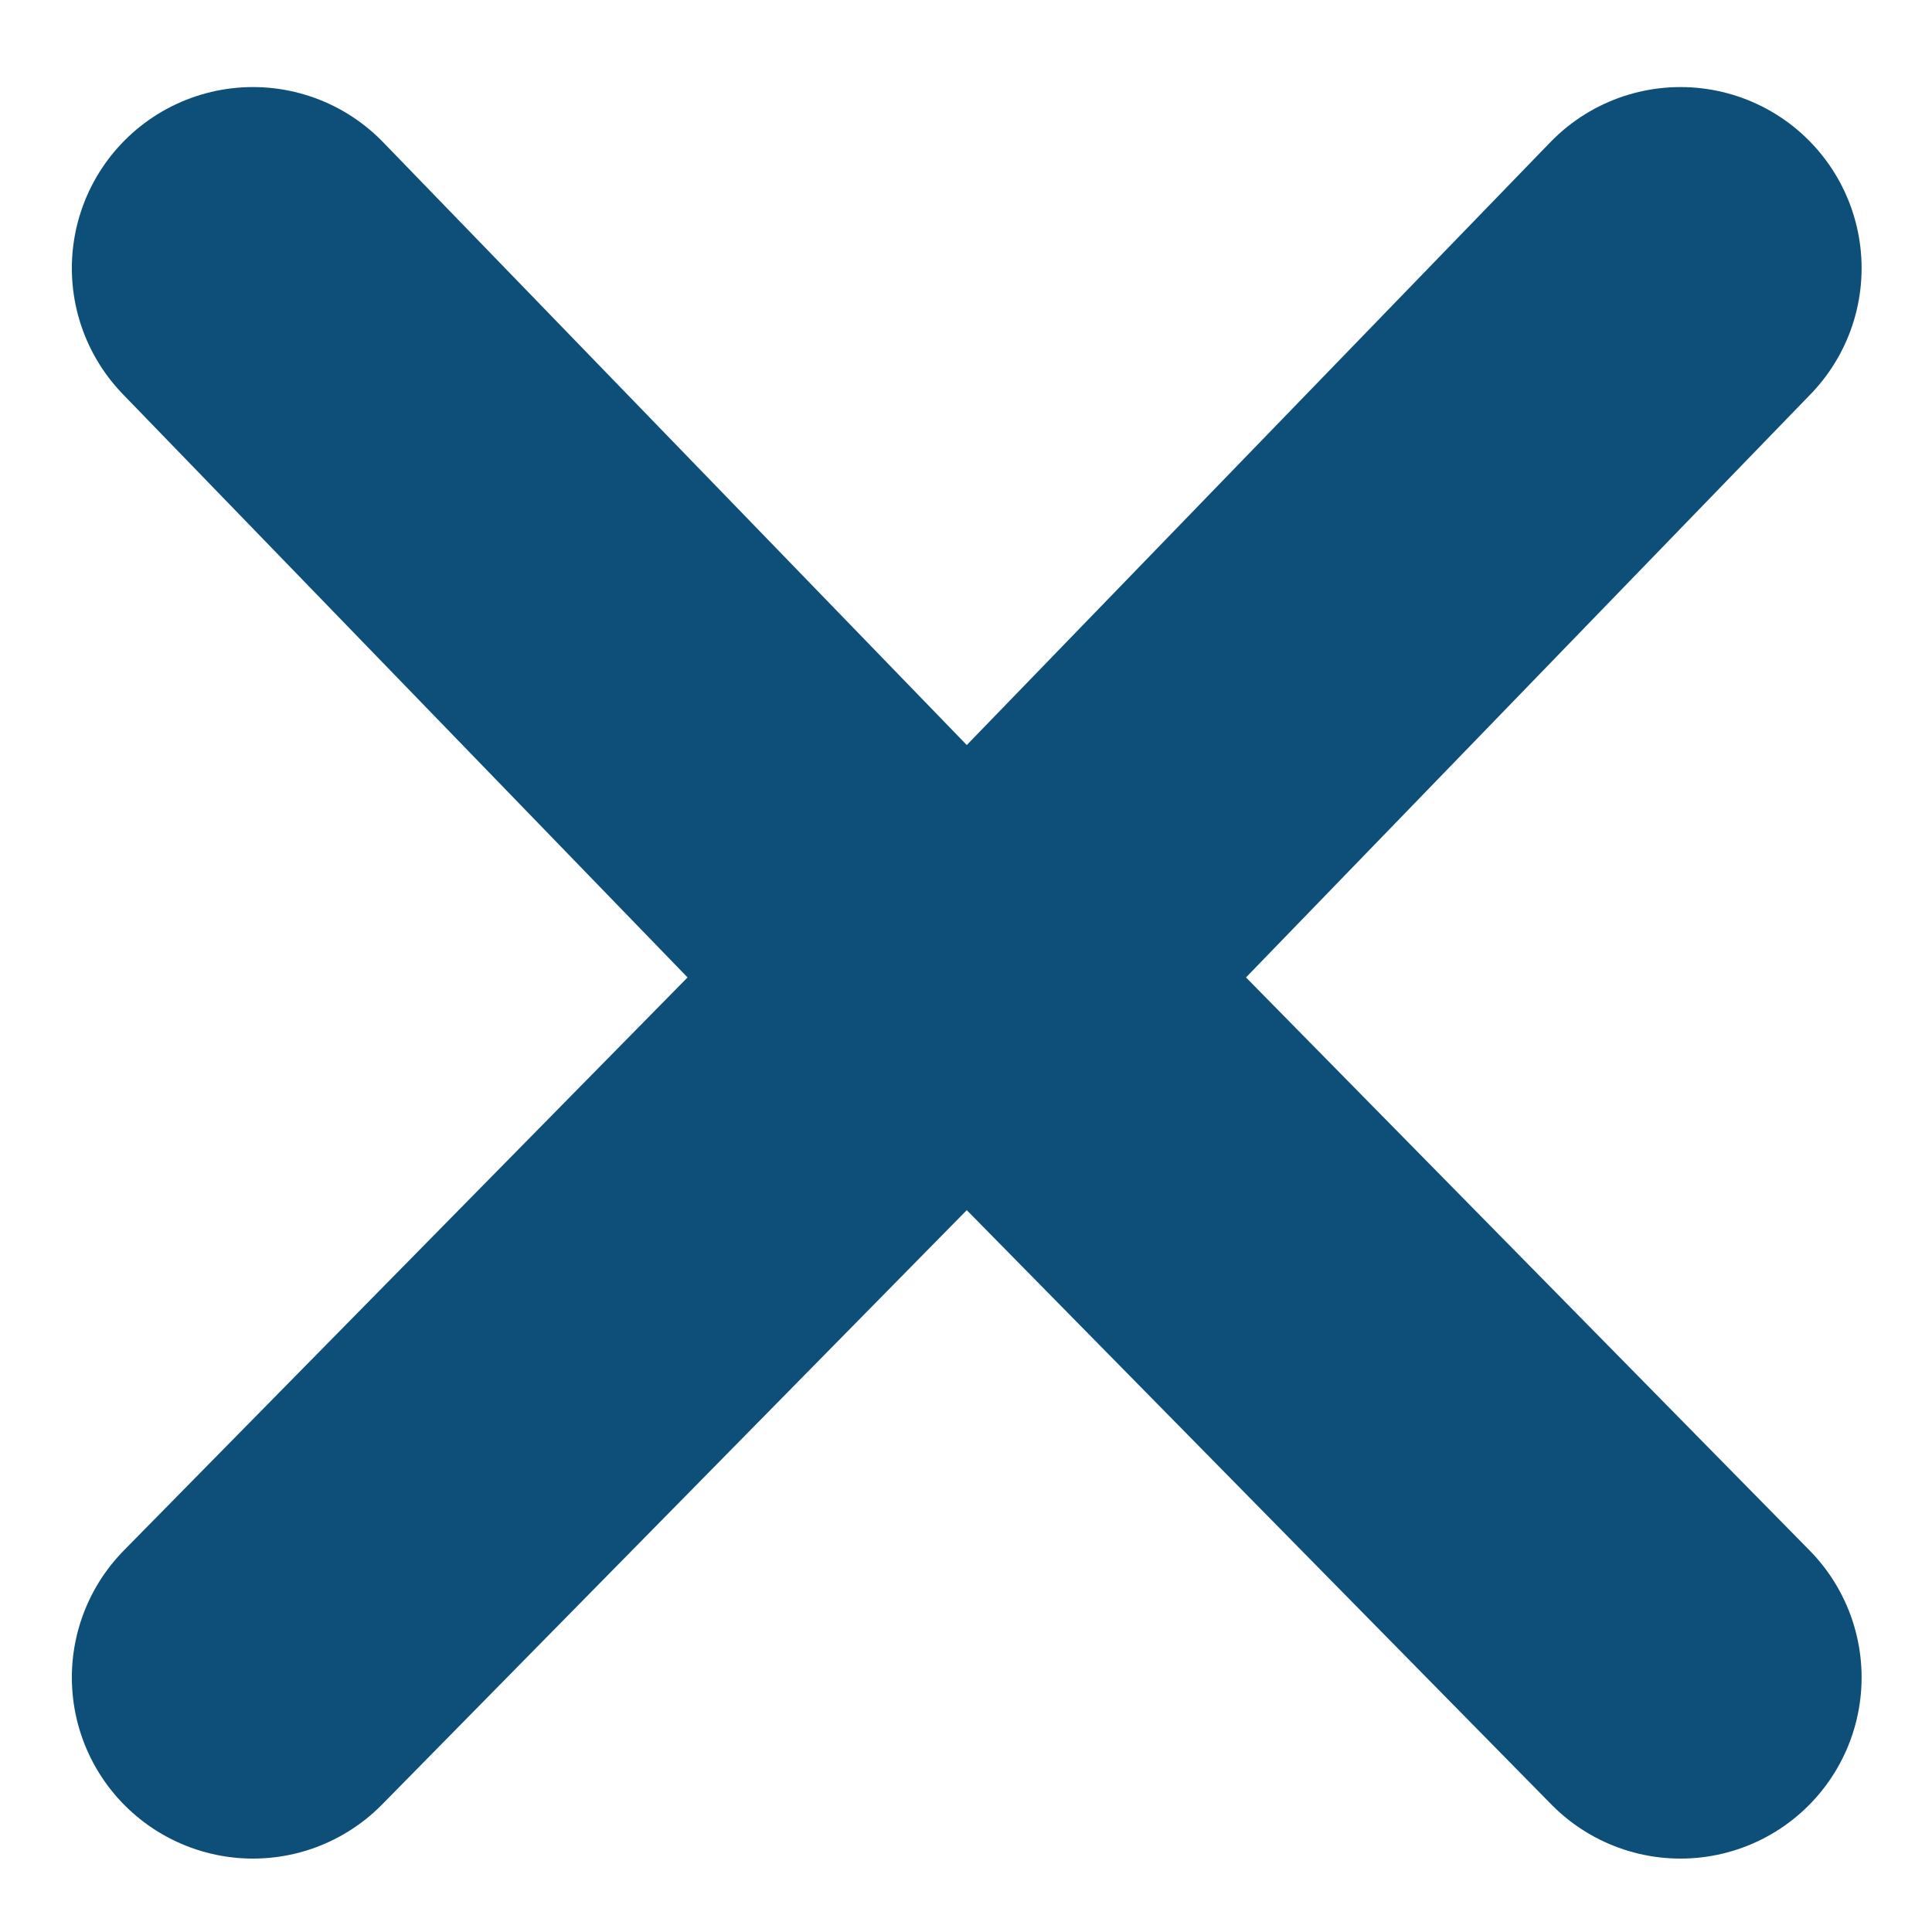
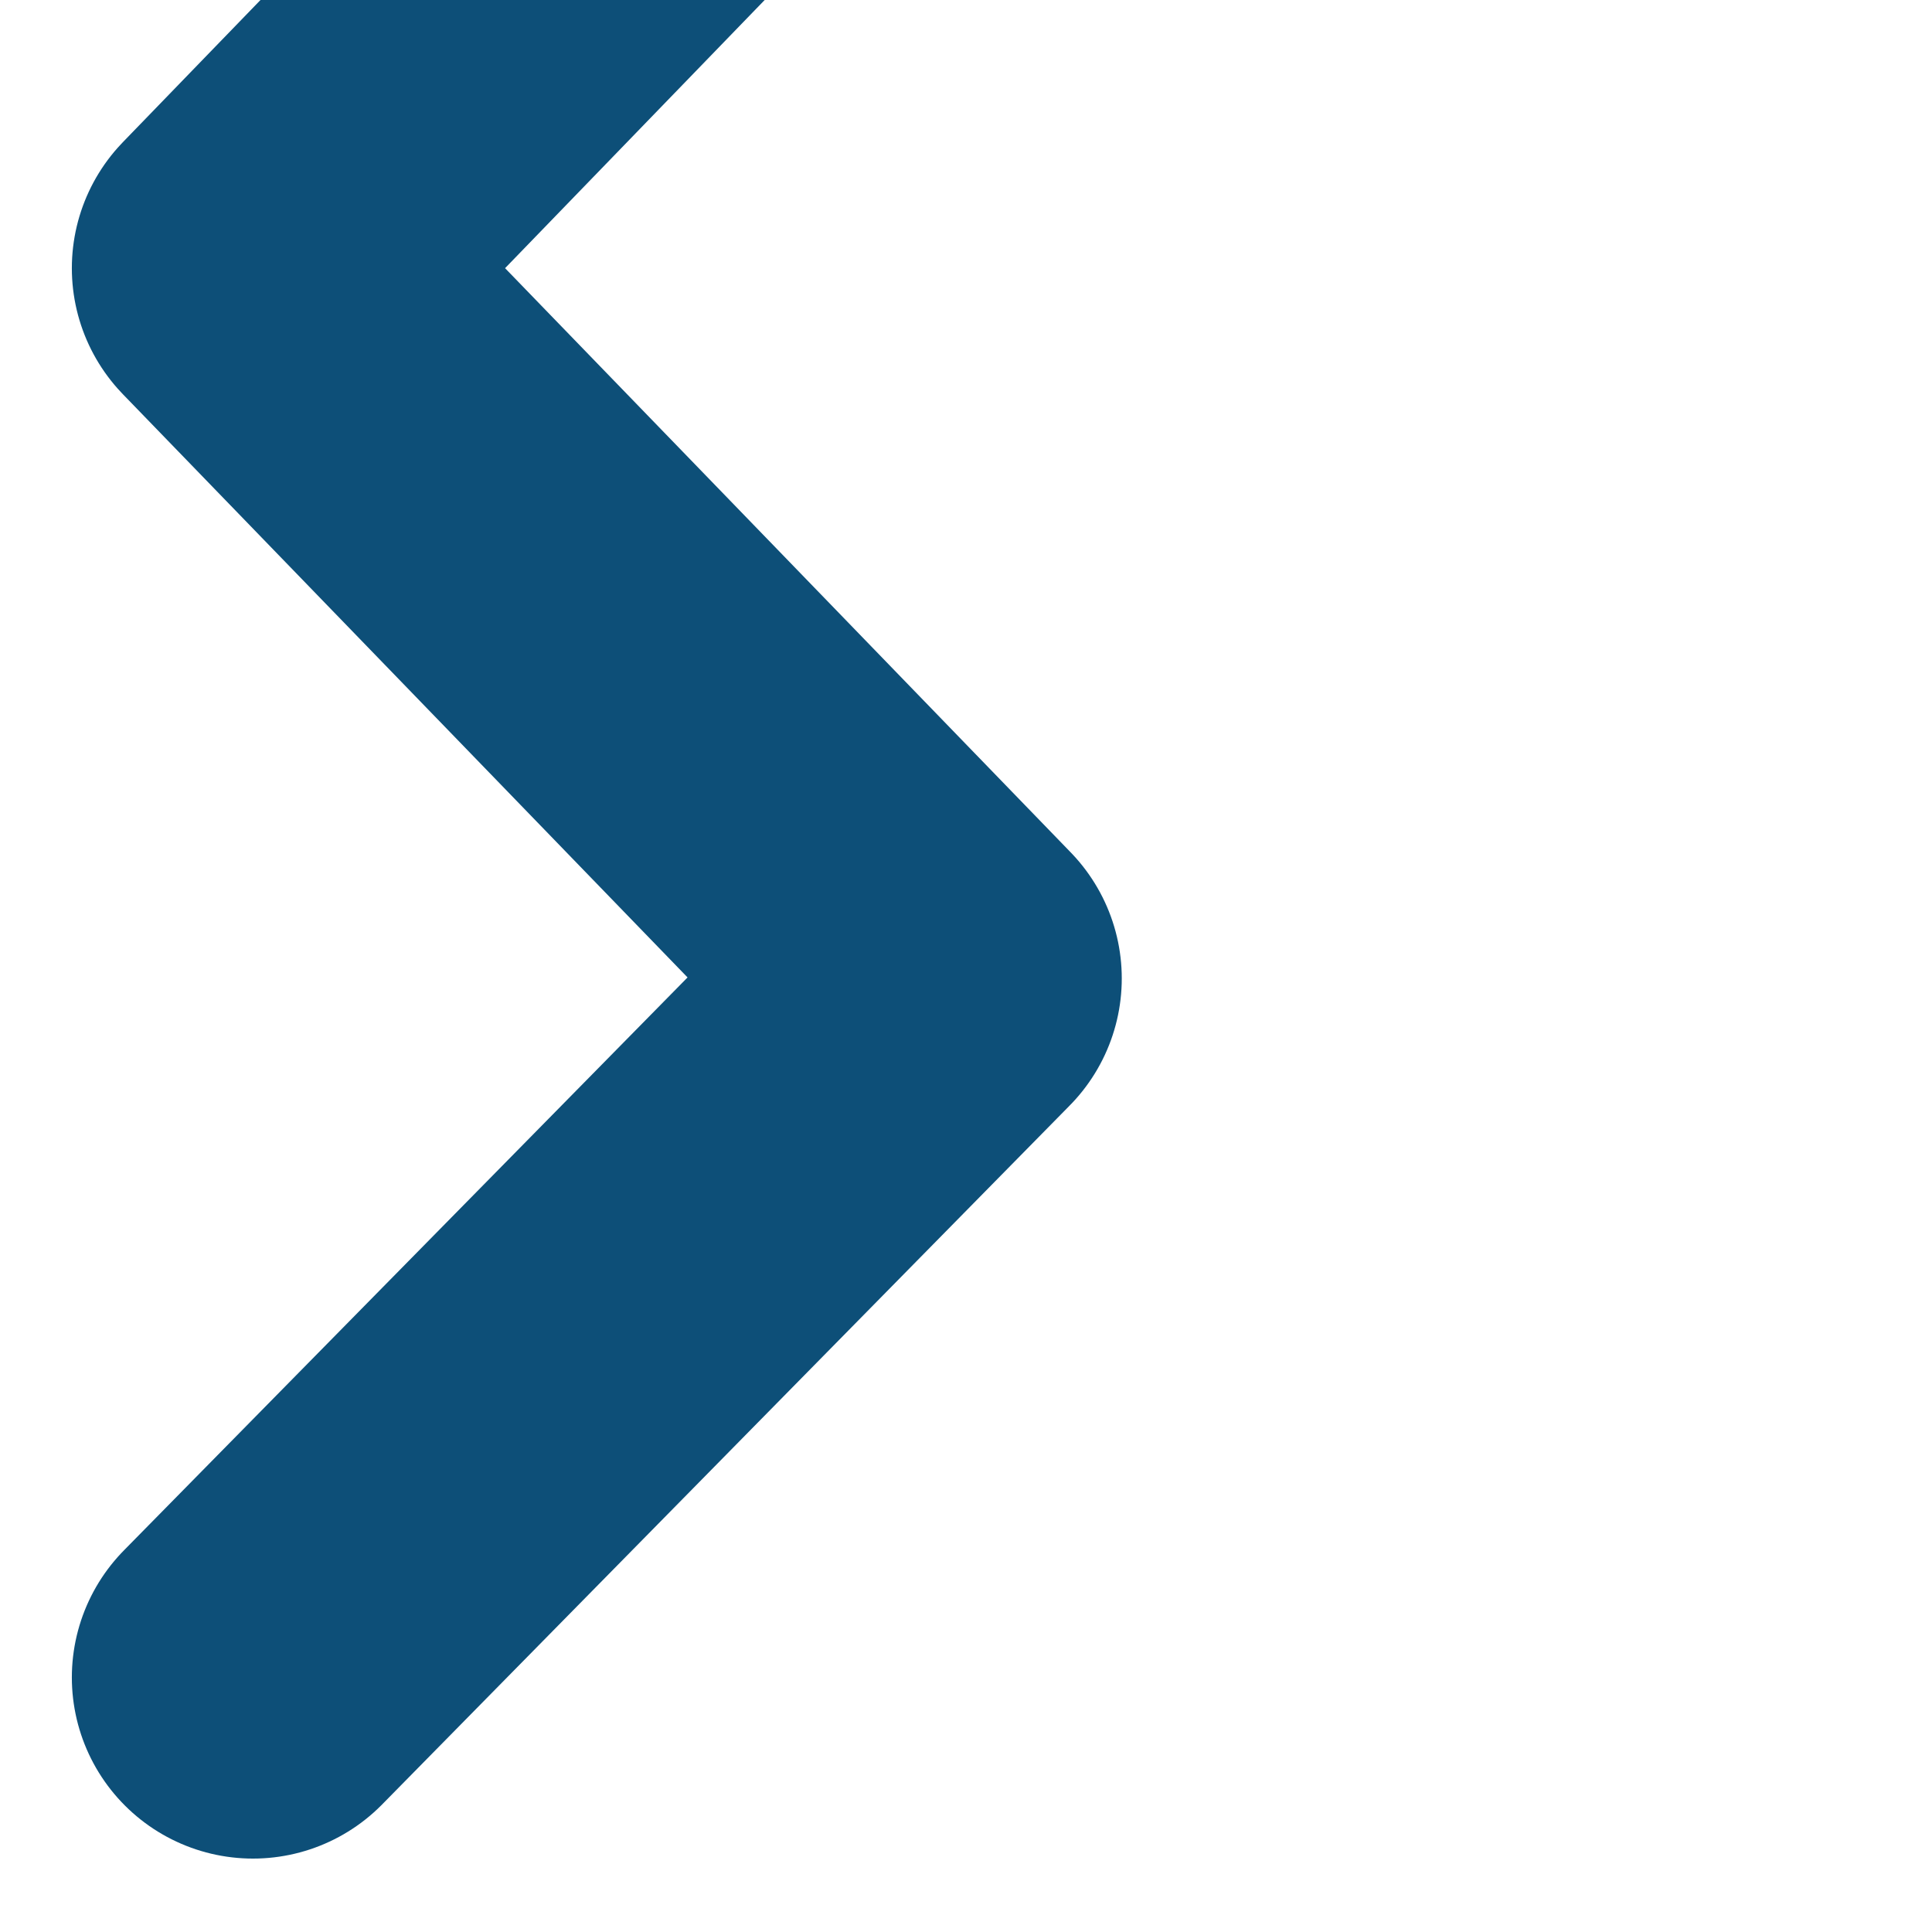
<svg xmlns="http://www.w3.org/2000/svg" viewBox="0 0 16 16">
  <g stroke="#0d4f78" stroke-width="3" fill="none" fill-rule="evenodd" stroke-linecap="round" stroke-linejoin="round">
-     <path d="M2.095 13.892 7.79 8.103 2.095 2.221M13.917 13.892 8.223 8.103l5.694-5.882" />
+     <path d="M2.095 13.892 7.79 8.103 2.095 2.221l5.694-5.882" />
  </g>
</svg>